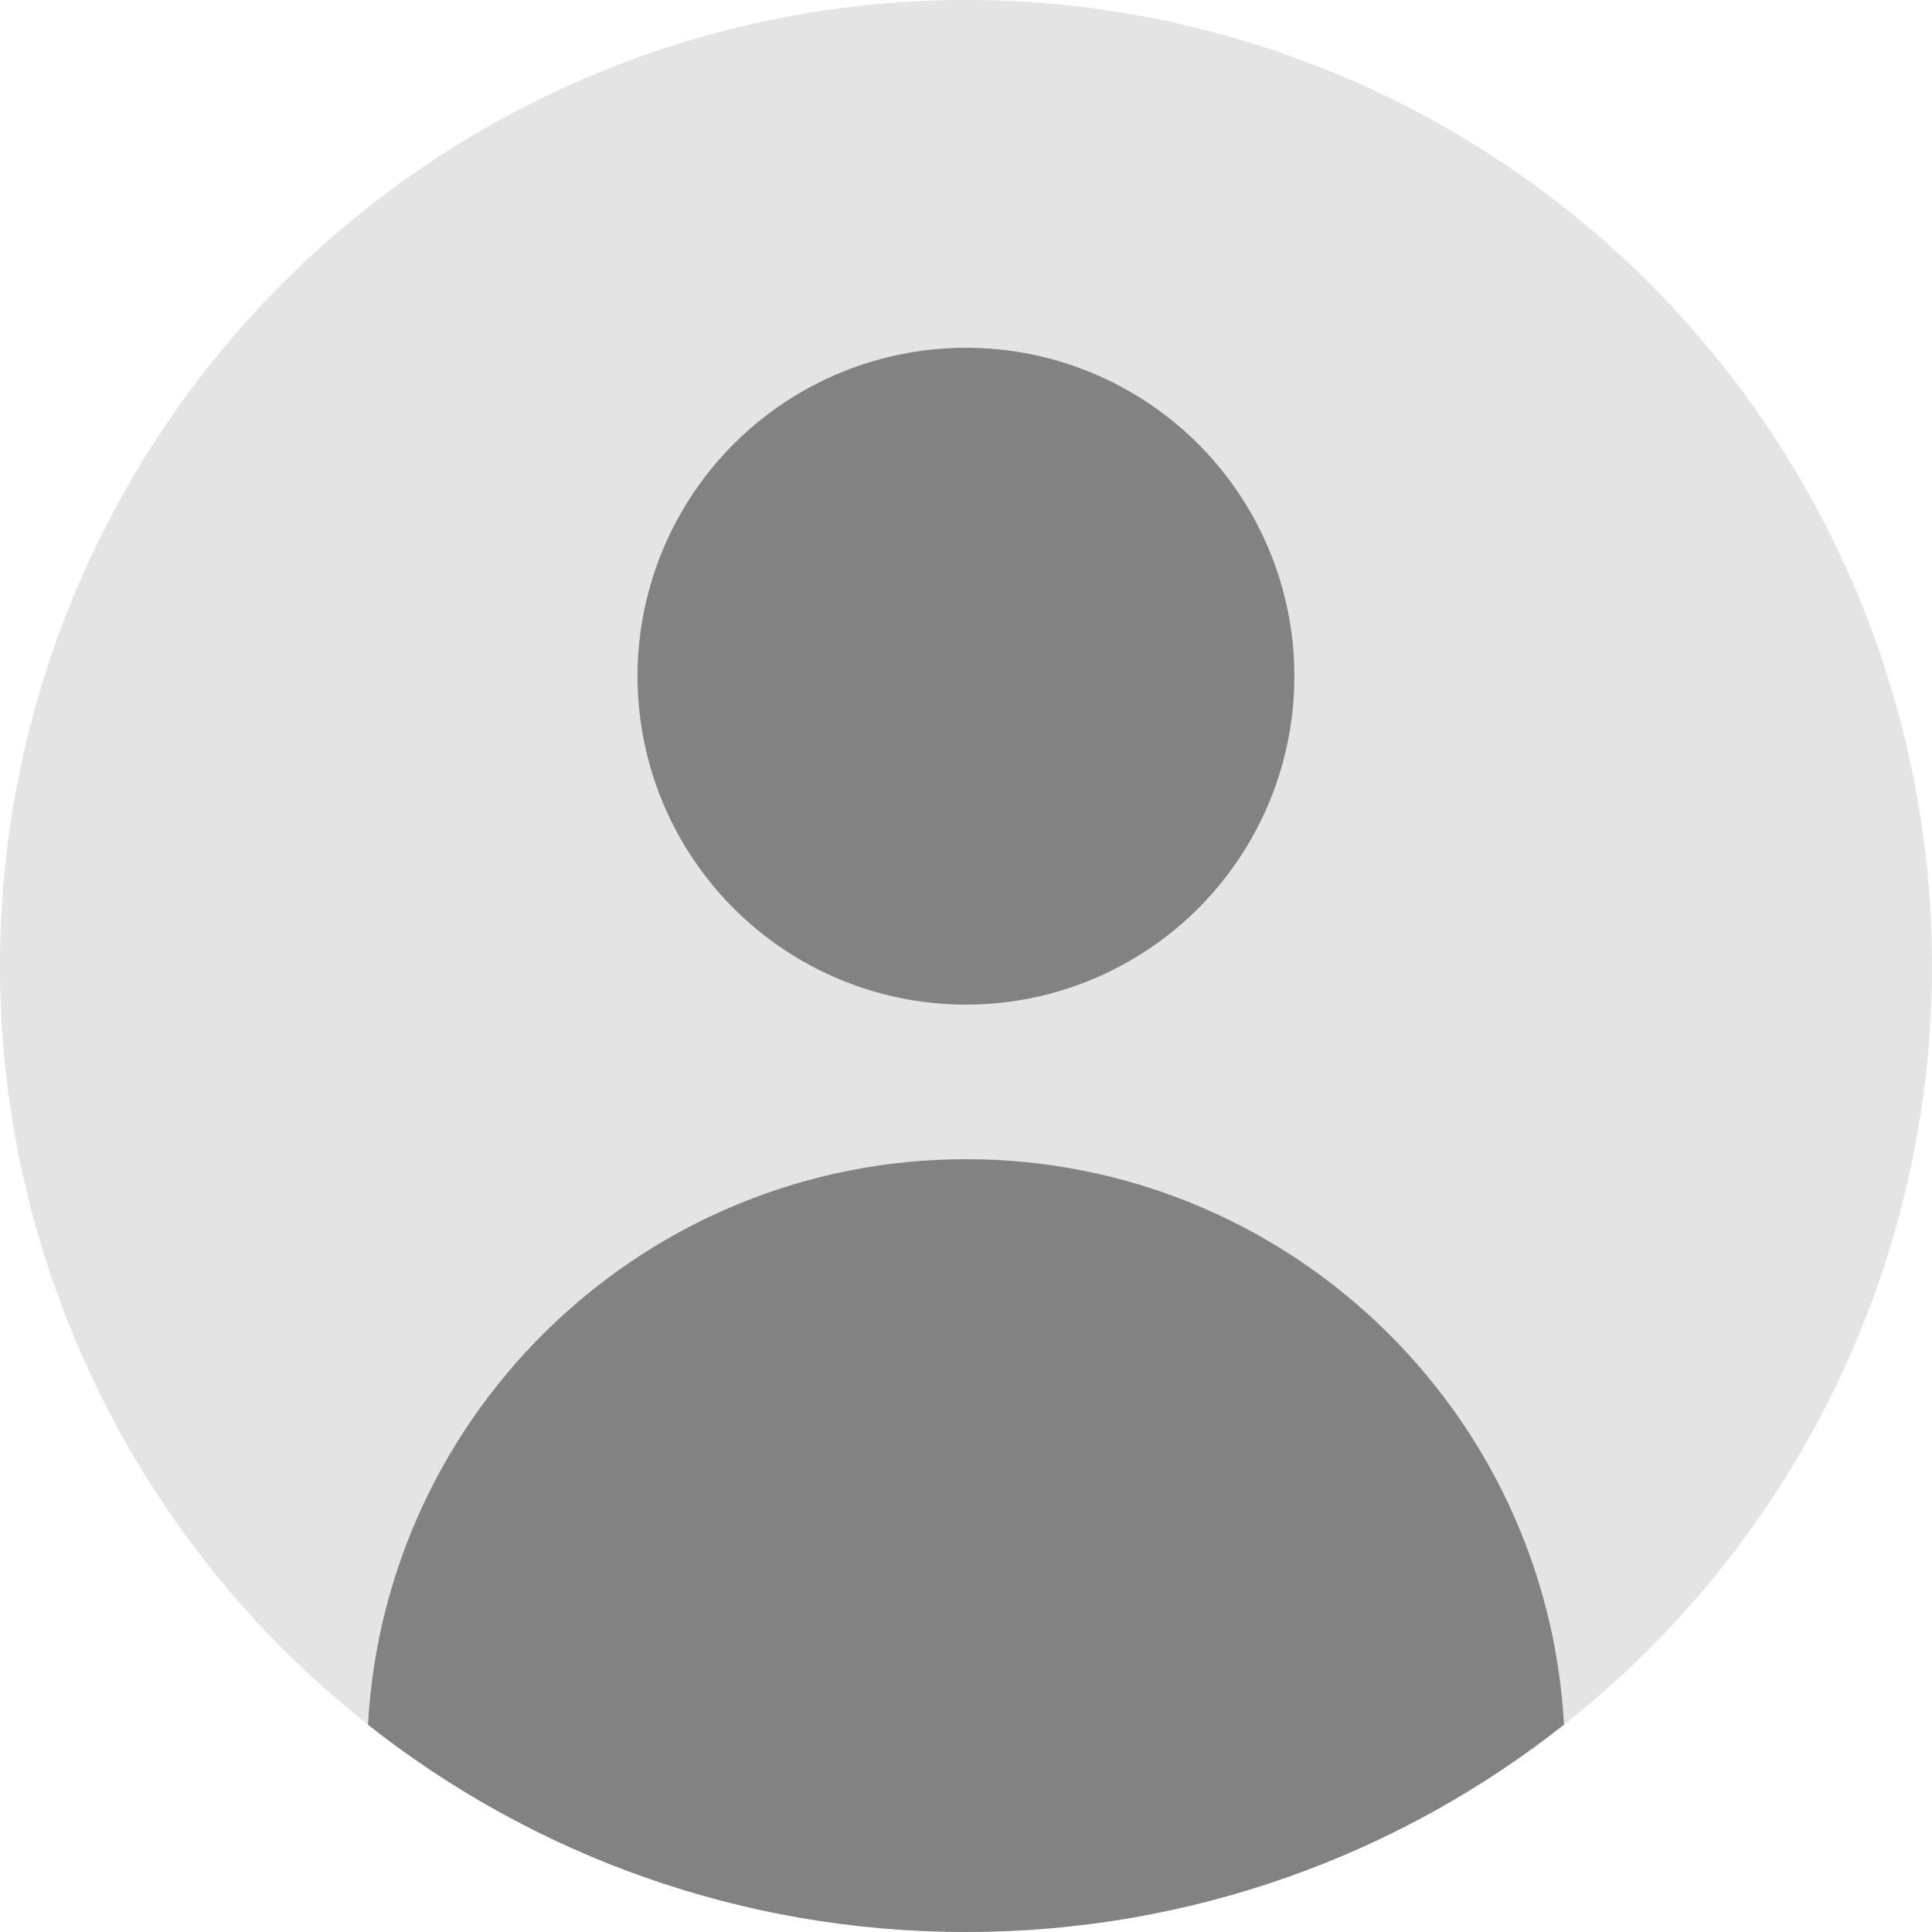
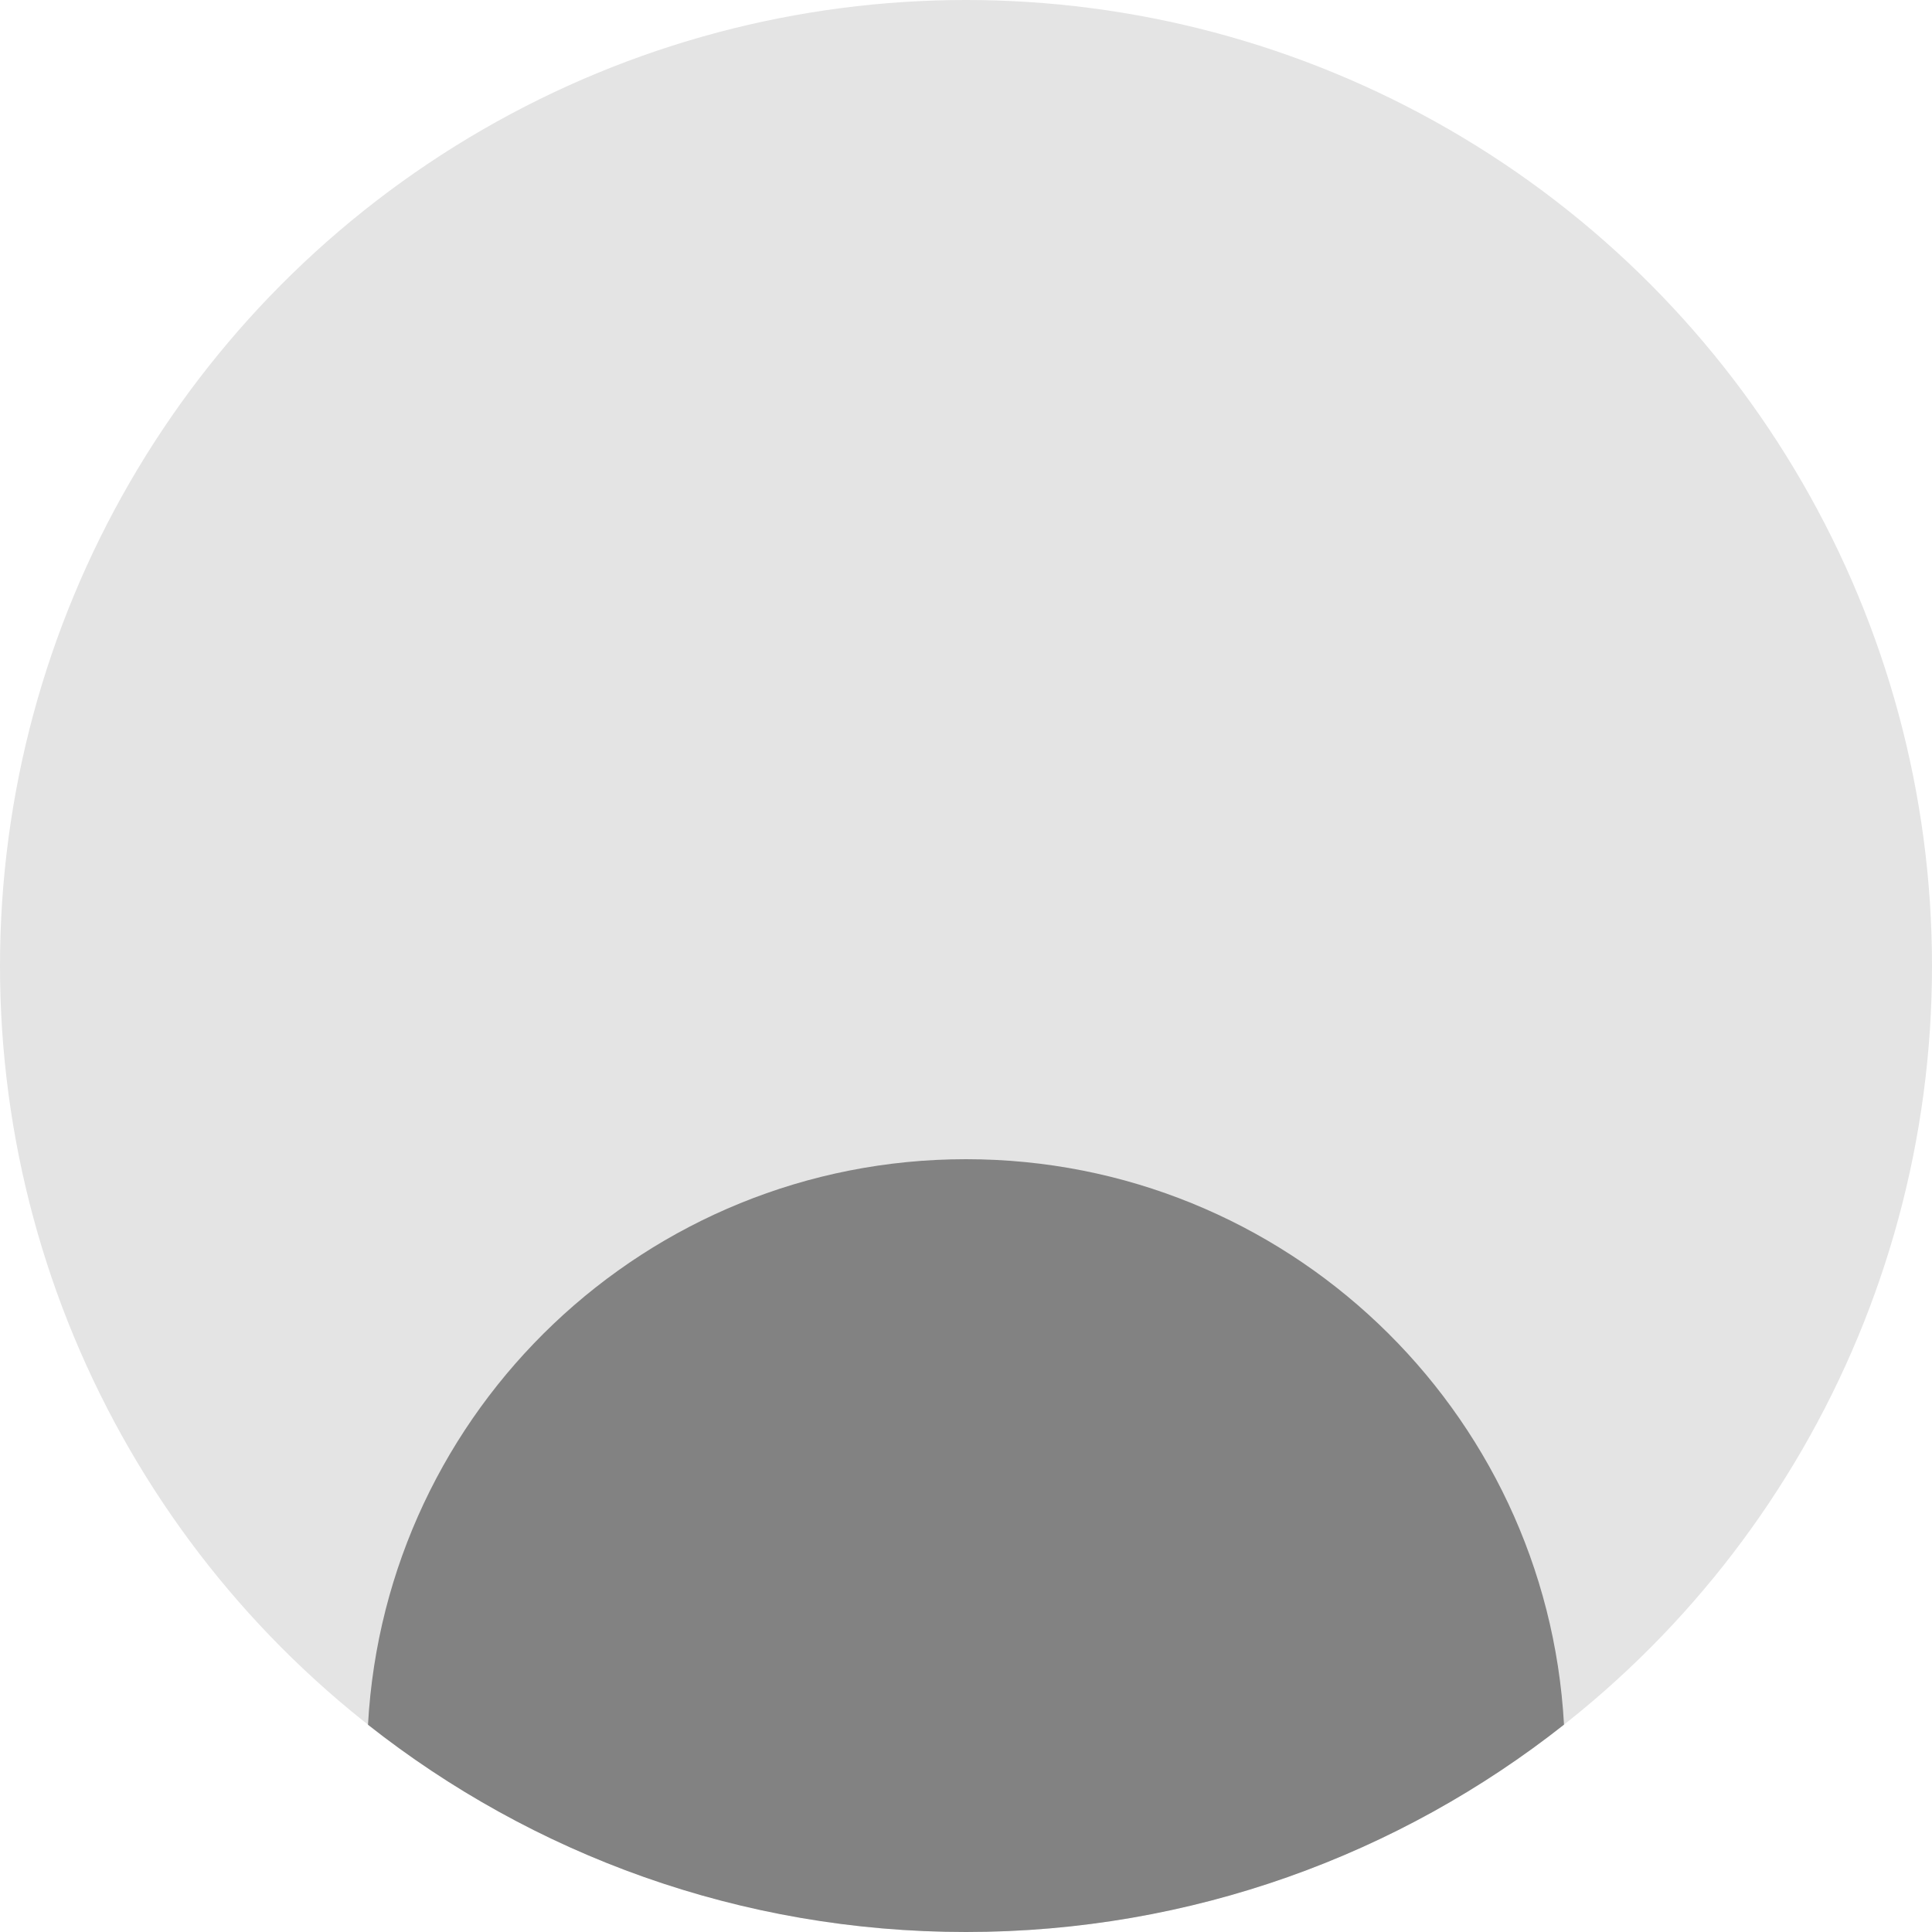
<svg xmlns="http://www.w3.org/2000/svg" width="40" height="40" viewBox="0 0 40 40" fill="none">
  <circle cx="20" cy="20" r="20" fill="#E4E4E4" />
-   <circle cx="19.999" cy="14" r="6.8" fill="#828282" />
  <path fill-rule="evenodd" clip-rule="evenodd" d="M7.619 35.709C7.978 29.182 13.384 24 20 24C26.616 24 32.022 29.181 32.381 35.707C28.976 38.395 24.675 40 19.999 40C15.324 40 11.024 38.396 7.619 35.709Z" fill="#828282" />
</svg>